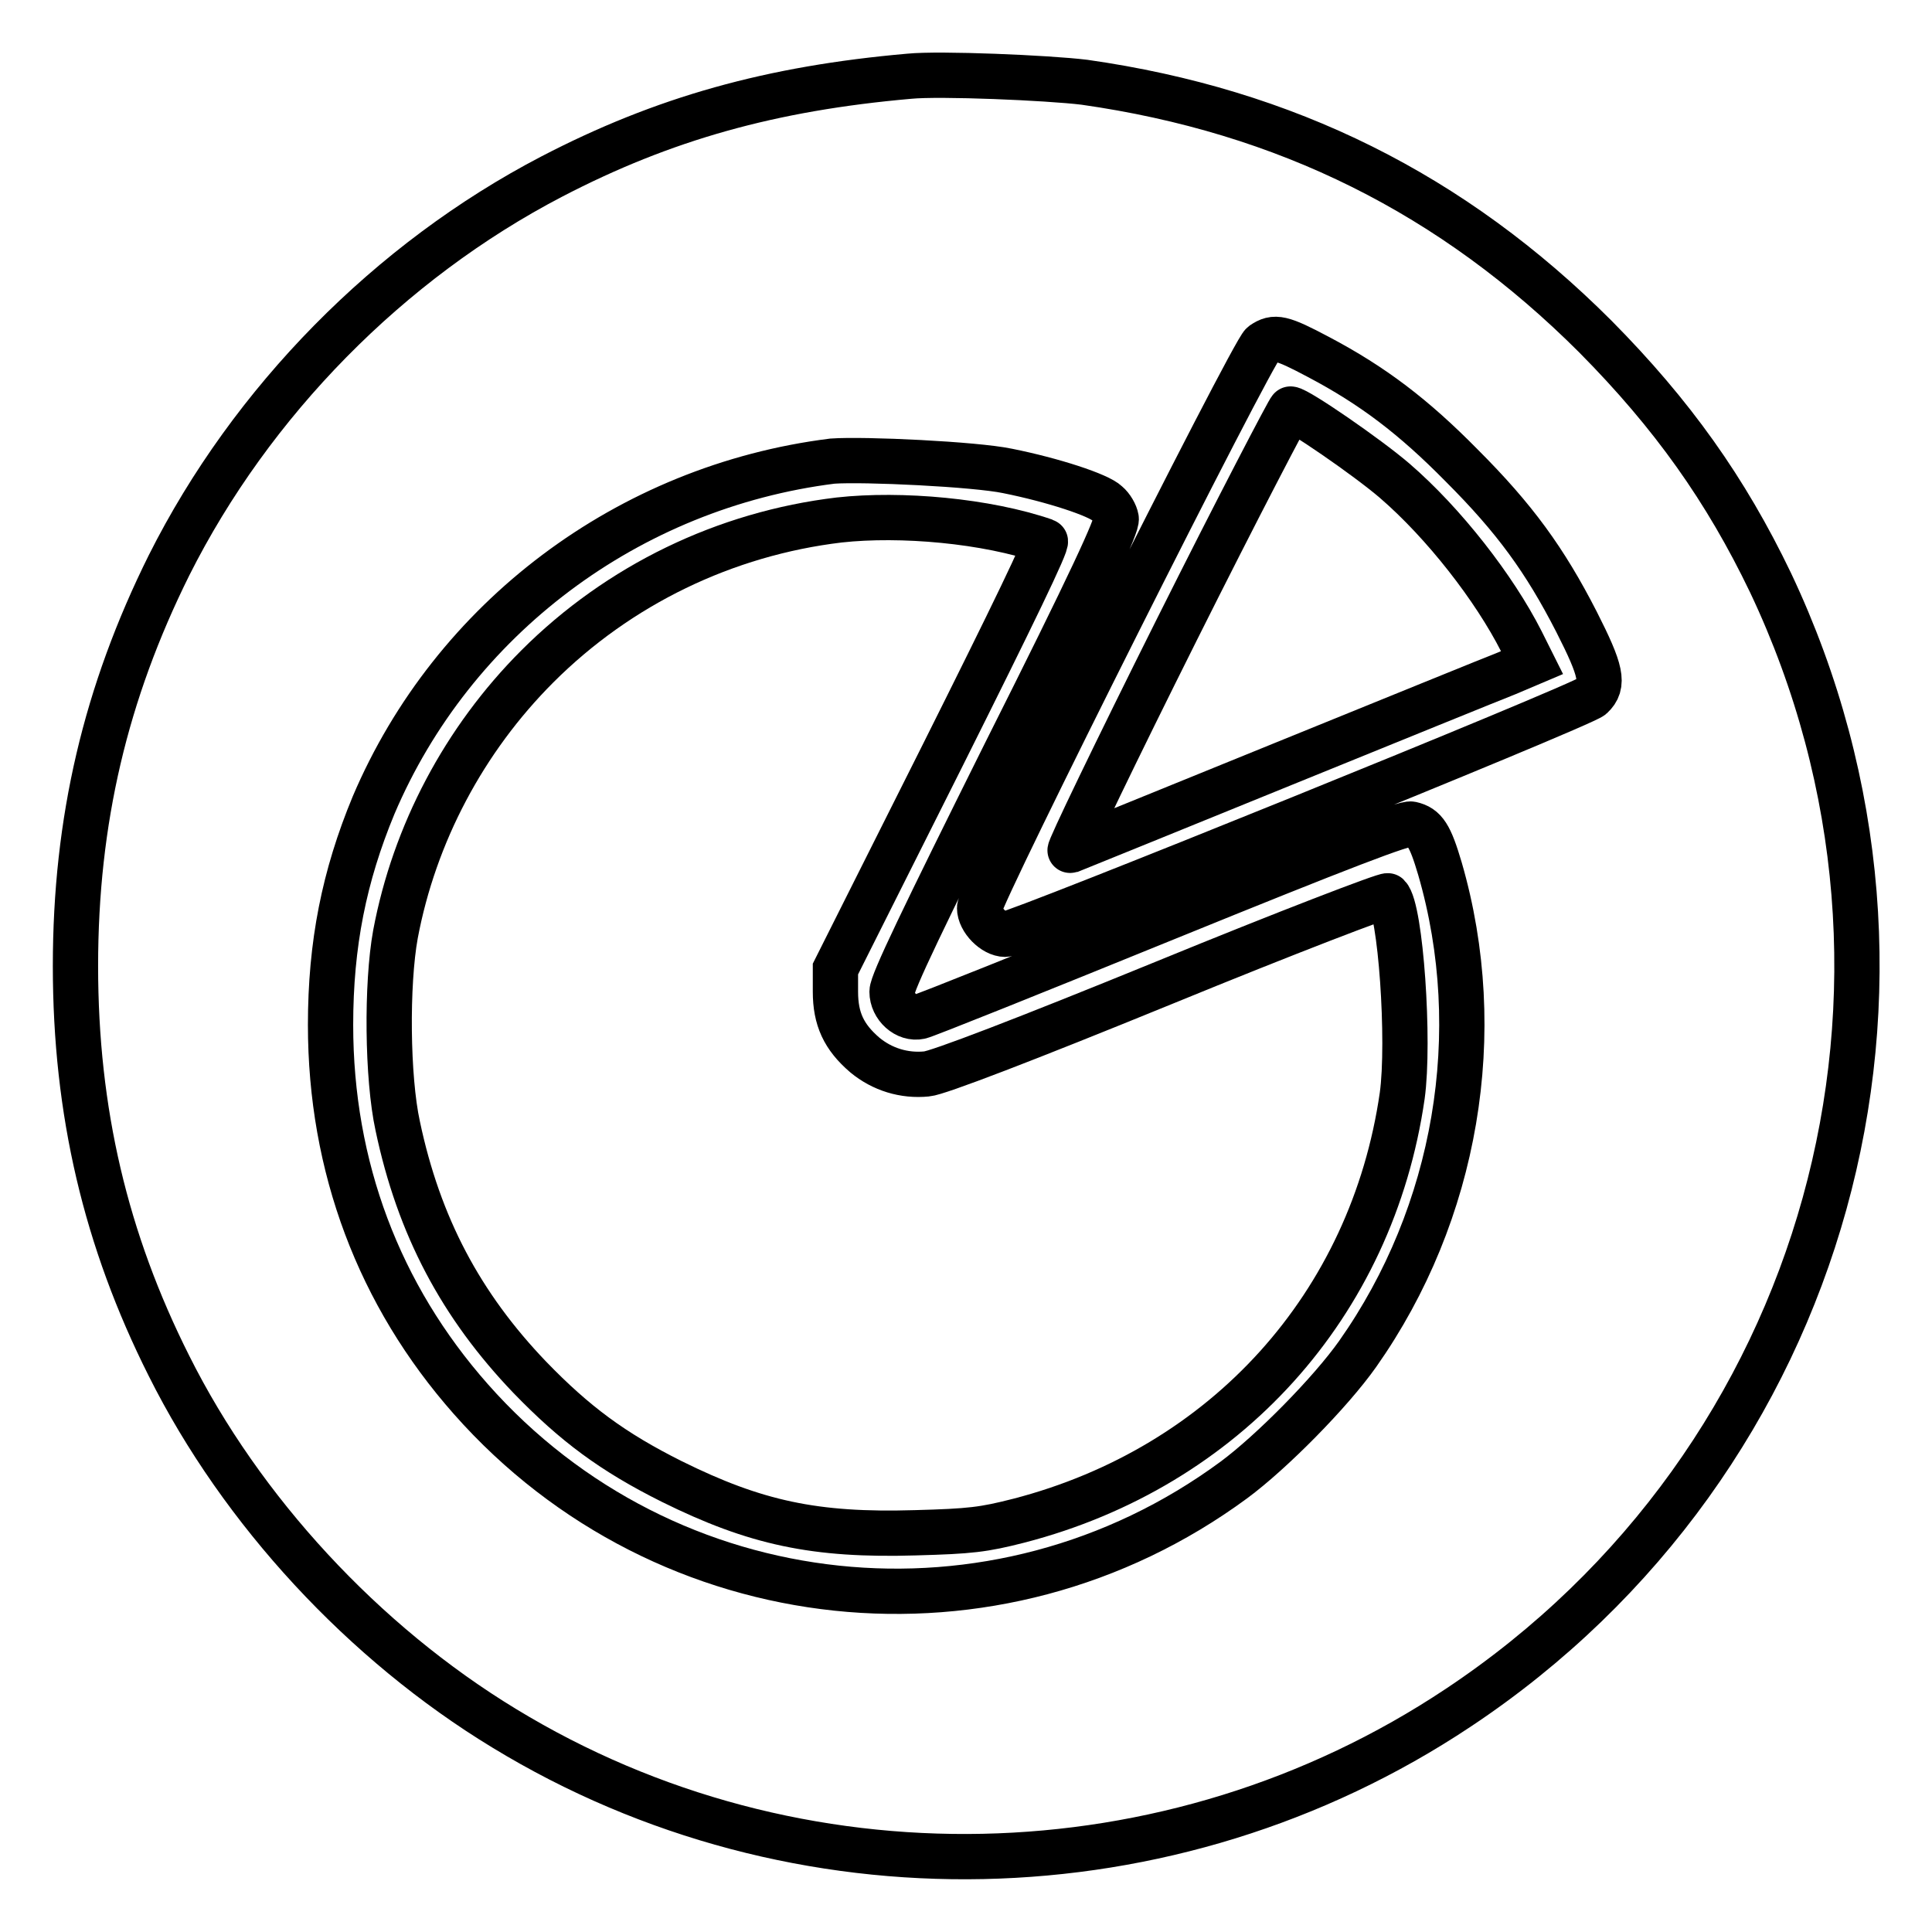
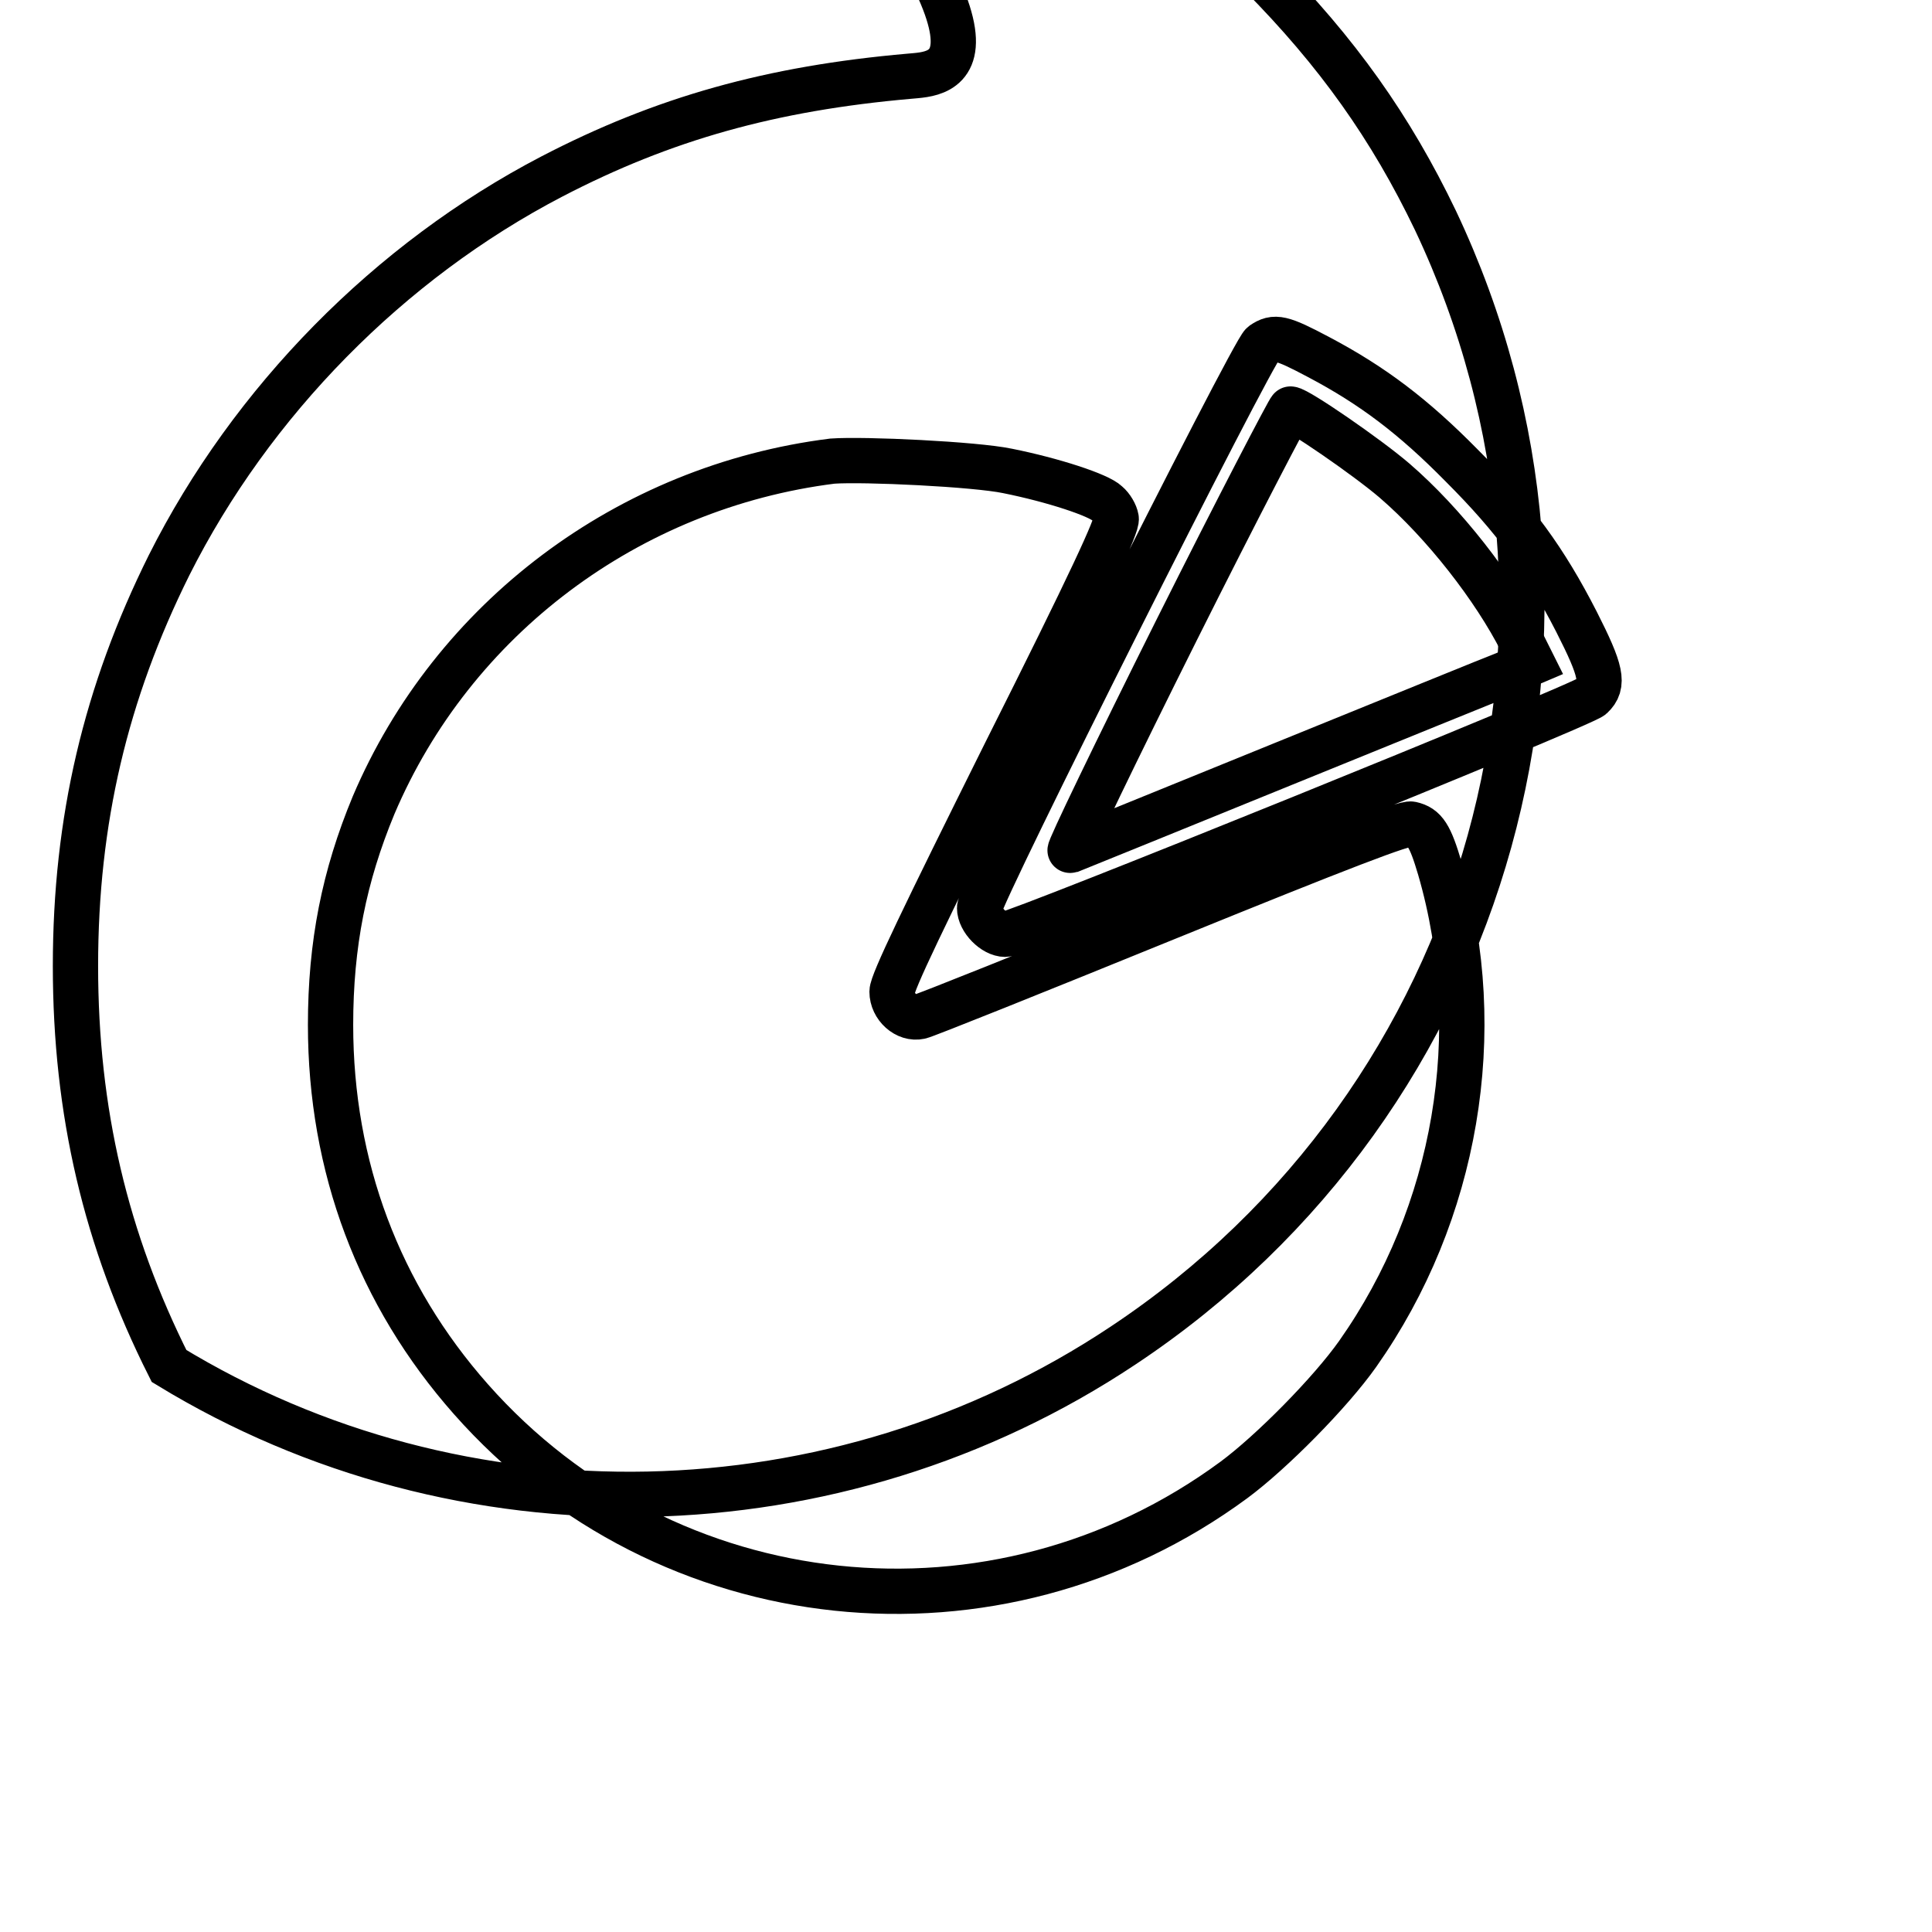
<svg xmlns="http://www.w3.org/2000/svg" version="1.1" x="0px" y="0px" viewBox="0 0 256 256" enable-background="new 0 0 256 256" xml:space="preserve">
  <g>
    <g>
      <g>
-         <path stroke-width="6" fill-opacity="0" stroke="#000000" d="M120.5,10.1c-18.3,1.6-32.6,5.6-47.4,13.3C51.6,34.6,33.3,53.2,22.4,74.9C14,91.8,10,108.7,10,128c0,19.3,4,36.3,12.4,53c9.6,19.2,25.8,36.7,44.4,48c38.7,23.6,88.4,22.6,126.4-2.7c49.1-32.6,66.6-95.9,41.4-149.1c-5.9-12.3-13-22.3-23.2-32.6c-18.9-18.9-41-29.9-67.7-33.7C138.8,10.3,124.5,9.7,120.5,10.1z M174.7,47.3c7.2,3.8,12.6,7.9,19,14.4c7,7,11,12.5,15.2,20.7c3.3,6.5,3.7,8.3,2,9.9c-1.3,1.2-76.2,31.5-77.7,31.5c-1.5,0-3.4-1.9-3.4-3.5c0-1.7,36.2-73.8,37.5-74.7C168.9,44.5,169.8,44.7,174.7,47.3z M133.5,62.4c6,1.2,12.1,3.2,13.2,4.3c0.6,0.5,1.1,1.4,1.2,2c0.2,0.8-3.2,8.2-14.7,31.1c-10.9,21.9-15,30.4-15,31.6c0,2,1.9,3.7,3.7,3.3c0.6-0.1,15.3-6,32.5-13c23.6-9.6,31.7-12.7,32.6-12.5c1.8,0.4,2.5,1.5,3.8,5.9c6.3,21.7,2.2,45.7-10.9,64.3c-3.6,5.1-11.4,13-16.4,16.7c-31.5,23.2-75.2,18.6-101.1-10.7c-12.2-13.8-18.6-30.8-18.6-49.6c0-10.7,1.8-19.7,5.7-29.1c10.5-24.7,33.7-42.2,60.8-45.6C114.5,60.8,129.2,61.5,133.5,62.4z" />
+         <path stroke-width="6" fill-opacity="0" stroke="#000000" d="M120.5,10.1c-18.3,1.6-32.6,5.6-47.4,13.3C51.6,34.6,33.3,53.2,22.4,74.9C14,91.8,10,108.7,10,128c0,19.3,4,36.3,12.4,53c38.7,23.6,88.4,22.6,126.4-2.7c49.1-32.6,66.6-95.9,41.4-149.1c-5.9-12.3-13-22.3-23.2-32.6c-18.9-18.9-41-29.9-67.7-33.7C138.8,10.3,124.5,9.7,120.5,10.1z M174.7,47.3c7.2,3.8,12.6,7.9,19,14.4c7,7,11,12.5,15.2,20.7c3.3,6.5,3.7,8.3,2,9.9c-1.3,1.2-76.2,31.5-77.7,31.5c-1.5,0-3.4-1.9-3.4-3.5c0-1.7,36.2-73.8,37.5-74.7C168.9,44.5,169.8,44.7,174.7,47.3z M133.5,62.4c6,1.2,12.1,3.2,13.2,4.3c0.6,0.5,1.1,1.4,1.2,2c0.2,0.8-3.2,8.2-14.7,31.1c-10.9,21.9-15,30.4-15,31.6c0,2,1.9,3.7,3.7,3.3c0.6-0.1,15.3-6,32.5-13c23.6-9.6,31.7-12.7,32.6-12.5c1.8,0.4,2.5,1.5,3.8,5.9c6.3,21.7,2.2,45.7-10.9,64.3c-3.6,5.1-11.4,13-16.4,16.7c-31.5,23.2-75.2,18.6-101.1-10.7c-12.2-13.8-18.6-30.8-18.6-49.6c0-10.7,1.8-19.7,5.7-29.1c10.5-24.7,33.7-42.2,60.8-45.6C114.5,60.8,129.2,61.5,133.5,62.4z" />
        <path stroke-width="6" fill-opacity="0" stroke="#000000" d="M155.9,83.5c-8.1,16.2-14.4,29.3-14.1,29.2c1.3-0.5,54.8-22.3,57.9-23.5l3.3-1.4l-1.4-2.8c-3.6-7.1-10.3-15.7-16.8-21.3c-3.6-3.1-12.9-9.5-13.8-9.5C170.9,54.1,164,67.3,155.9,83.5z" />
-         <path stroke-width="6" fill-opacity="0" stroke="#000000" d="M111.2,68.9c-15.1,1.8-29.2,8.6-40,19.4c-9.7,9.7-16.3,22.2-18.8,35.5c-1.2,6.6-1.1,19,0.3,25.4c2.8,13.3,8.4,23.8,17.5,33.3c6,6.2,11,9.9,18.8,13.8c11.1,5.5,19,7.2,32.3,6.8c7.3-0.2,9-0.4,13.7-1.6c27.4-7.1,46.8-28.6,50.8-56.3c1-7.2-0.2-24.8-1.9-26.5c-0.2-0.2-13.5,4.9-29.6,11.5c-18.6,7.6-30.1,12-31.5,12.1c-3,0.3-5.9-0.6-8.2-2.5c-2.8-2.4-3.9-4.8-3.9-8.4v-3l14.2-28.3c9.3-18.6,14-28.3,13.6-28.4C130.7,69,119.4,68,111.2,68.9z" />
      </g>
    </g>
  </g>
</svg>